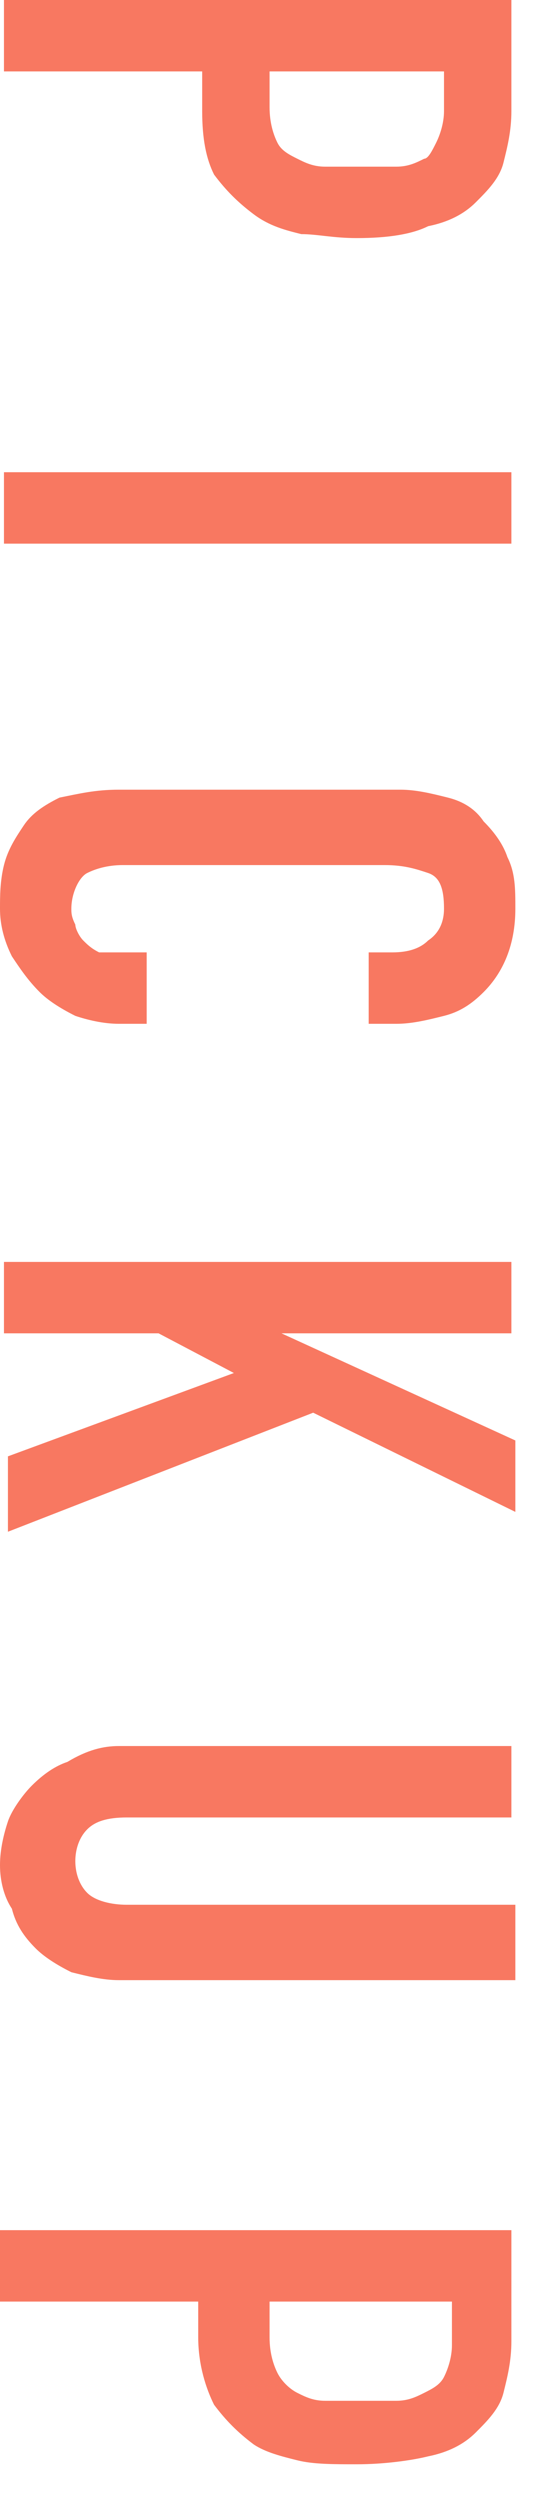
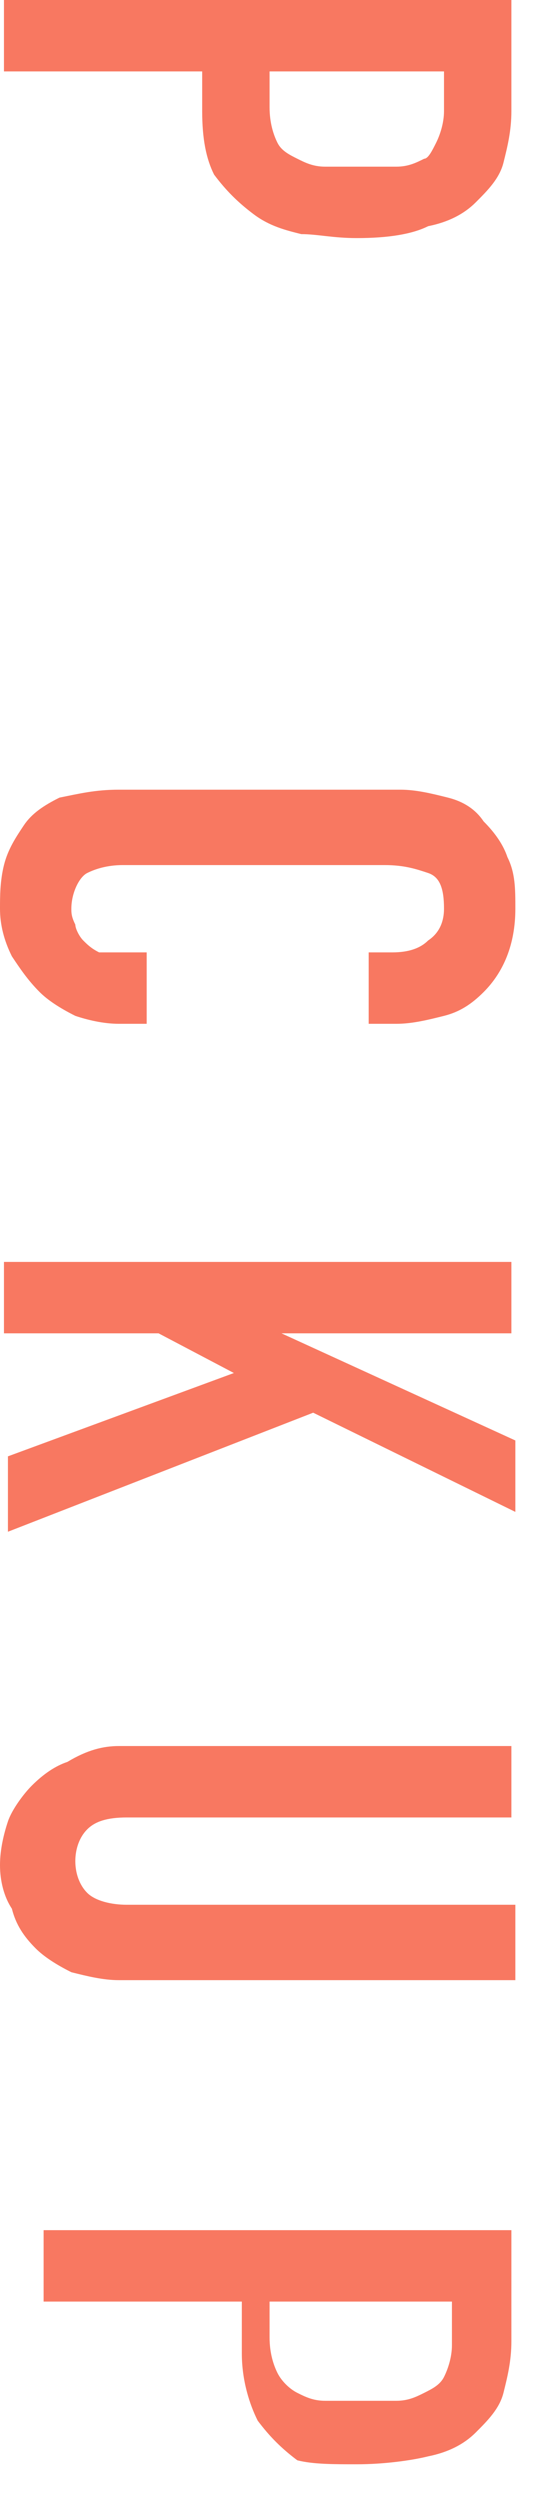
<svg xmlns="http://www.w3.org/2000/svg" version="1.1" x="0px" y="0px" viewBox="0 0 14 63" style="enable-background:new 0 0 14 63;" xml:space="preserve">
  <style type="text/css">
	.st0{fill:#F87861;}
</style>
  <g>
    <path class="st0" d="M0.1,0h12.8v2.8c0,0.5-0.1,0.9-0.2,1.3c-0.1,0.4-0.4,0.7-0.7,1c-0.3,0.3-0.7,0.5-1.2,0.6C10.4,5.9,9.8,6,9,6   C8.4,6,8,5.9,7.6,5.9C7.2,5.8,6.8,5.7,6.4,5.4c-0.4-0.3-0.7-0.6-1-1C5.2,4,5.1,3.5,5.1,2.8V1.8h-5V0z M11.2,1.8H6.8v0.9   c0,0.4,0.1,0.7,0.2,0.9S7.3,3.9,7.5,4c0.2,0.1,0.4,0.2,0.7,0.2c0.3,0,0.6,0,0.9,0c0.3,0,0.6,0,0.9,0c0.3,0,0.5-0.1,0.7-0.2   C10.8,4,10.9,3.8,11,3.6c0.1-0.2,0.2-0.5,0.2-0.8V1.8z" />
-     <path class="st0" d="M0.1,11.9h12.8v1.8H0.1V11.9z" />
    <path class="st0" d="M3.8,25.8H3c-0.4,0-0.8-0.1-1.1-0.2c-0.4-0.2-0.7-0.4-0.9-0.6c-0.3-0.3-0.5-0.6-0.7-0.9   C0.1,23.7,0,23.3,0,22.9c0-0.3,0-0.7,0.1-1.1c0.1-0.4,0.3-0.7,0.5-1c0.2-0.3,0.5-0.5,0.9-0.7C2,20,2.4,19.9,3,19.9h7.1   c0.4,0,0.8,0.1,1.2,0.2s0.7,0.3,0.9,0.6c0.3,0.3,0.5,0.6,0.6,0.9C13,22,13,22.4,13,22.9c0,0.9-0.3,1.6-0.8,2.1   c-0.3,0.3-0.6,0.5-1,0.6c-0.4,0.1-0.8,0.2-1.2,0.2H9.3V24h0.6c0.4,0,0.7-0.1,0.9-0.3c0.3-0.2,0.4-0.5,0.4-0.8   c0-0.5-0.1-0.8-0.4-0.9c-0.3-0.1-0.6-0.2-1.1-0.2H3.1c-0.4,0-0.7,0.1-0.9,0.2s-0.4,0.5-0.4,0.9c0,0.1,0,0.2,0.1,0.4   c0,0.1,0.1,0.3,0.2,0.4c0.1,0.1,0.2,0.2,0.4,0.3C2.7,24,2.9,24,3.1,24h0.6V25.8z" />
    <path class="st0" d="M0.1,31.8h12.8v1.8H7.1v0l5.9,2.7v1.8l-5.1-2.5l-7.7,3v-1.9l5.7-2.1l-1.9-1H0.1V31.8z" />
    <path class="st0" d="M12.9,49.9H3c-0.4,0-0.8-0.1-1.2-0.2c-0.4-0.2-0.7-0.4-0.9-0.6c-0.3-0.3-0.5-0.6-0.6-1C0.1,47.8,0,47.4,0,47   c0-0.4,0.1-0.8,0.2-1.1s0.4-0.7,0.6-0.9c0.3-0.3,0.6-0.5,0.9-0.6C2.2,44.1,2.6,44,3,44h9.9v1.8H3.2c-0.5,0-0.8,0.1-1,0.3   c-0.2,0.2-0.3,0.5-0.3,0.8s0.1,0.6,0.3,0.8c0.2,0.2,0.6,0.3,1,0.3h9.8V49.9z" />
-     <path class="st0" d="M0.1,56.2h12.8v2.8c0,0.5-0.1,0.9-0.2,1.3c-0.1,0.4-0.4,0.7-0.7,1c-0.3,0.3-0.7,0.5-1.2,0.6   c-0.4,0.1-1.1,0.2-1.8,0.2c-0.6,0-1.1,0-1.5-0.1c-0.4-0.1-0.8-0.2-1.1-0.4c-0.4-0.3-0.7-0.6-1-1c-0.2-0.4-0.4-1-0.4-1.7V58h-5V56.2   z M11.2,58H6.8v0.9c0,0.4,0.1,0.7,0.2,0.9s0.3,0.4,0.5,0.5c0.2,0.1,0.4,0.2,0.7,0.2c0.3,0,0.6,0,0.9,0c0.3,0,0.6,0,0.9,0   c0.3,0,0.5-0.1,0.7-0.2c0.2-0.1,0.4-0.2,0.5-0.4c0.1-0.2,0.2-0.5,0.2-0.8V58z" />
+     <path class="st0" d="M0.1,56.2h12.8v2.8c0,0.5-0.1,0.9-0.2,1.3c-0.1,0.4-0.4,0.7-0.7,1c-0.3,0.3-0.7,0.5-1.2,0.6   c-0.4,0.1-1.1,0.2-1.8,0.2c-0.6,0-1.1,0-1.5-0.1c-0.4-0.3-0.7-0.6-1-1c-0.2-0.4-0.4-1-0.4-1.7V58h-5V56.2   z M11.2,58H6.8v0.9c0,0.4,0.1,0.7,0.2,0.9s0.3,0.4,0.5,0.5c0.2,0.1,0.4,0.2,0.7,0.2c0.3,0,0.6,0,0.9,0c0.3,0,0.6,0,0.9,0   c0.3,0,0.5-0.1,0.7-0.2c0.2-0.1,0.4-0.2,0.5-0.4c0.1-0.2,0.2-0.5,0.2-0.8V58z" />
  </g>
</svg>